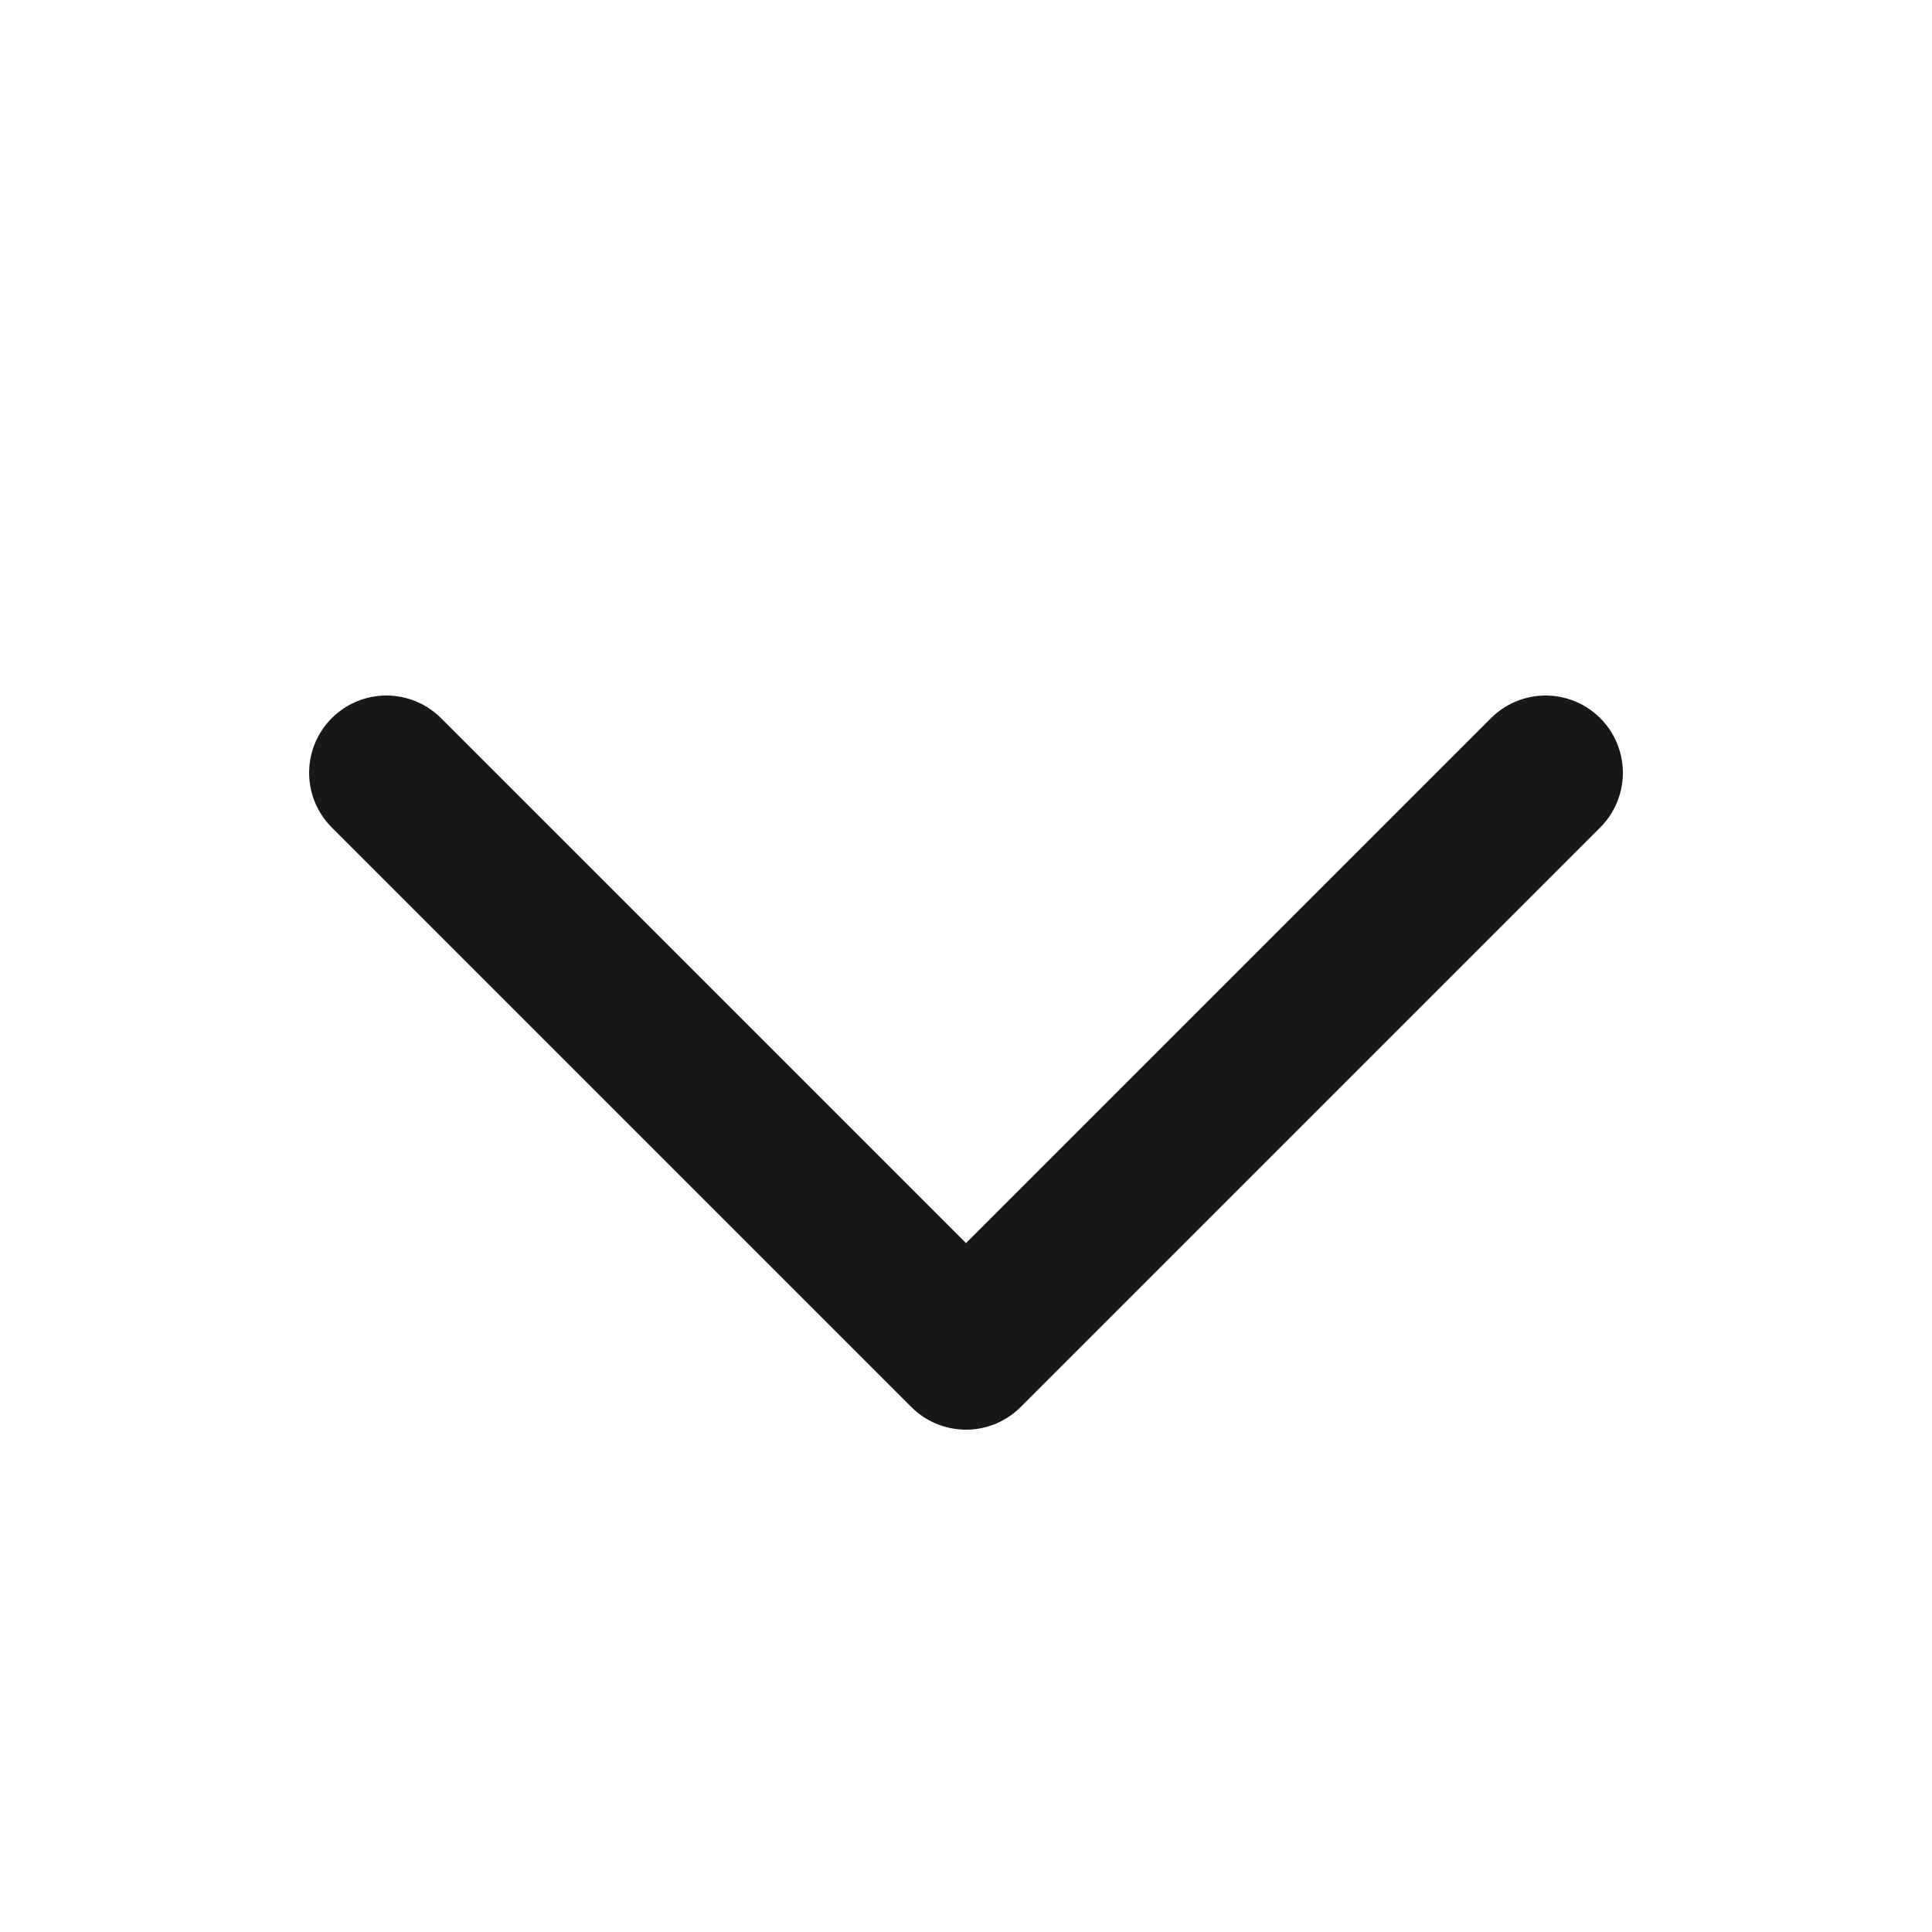
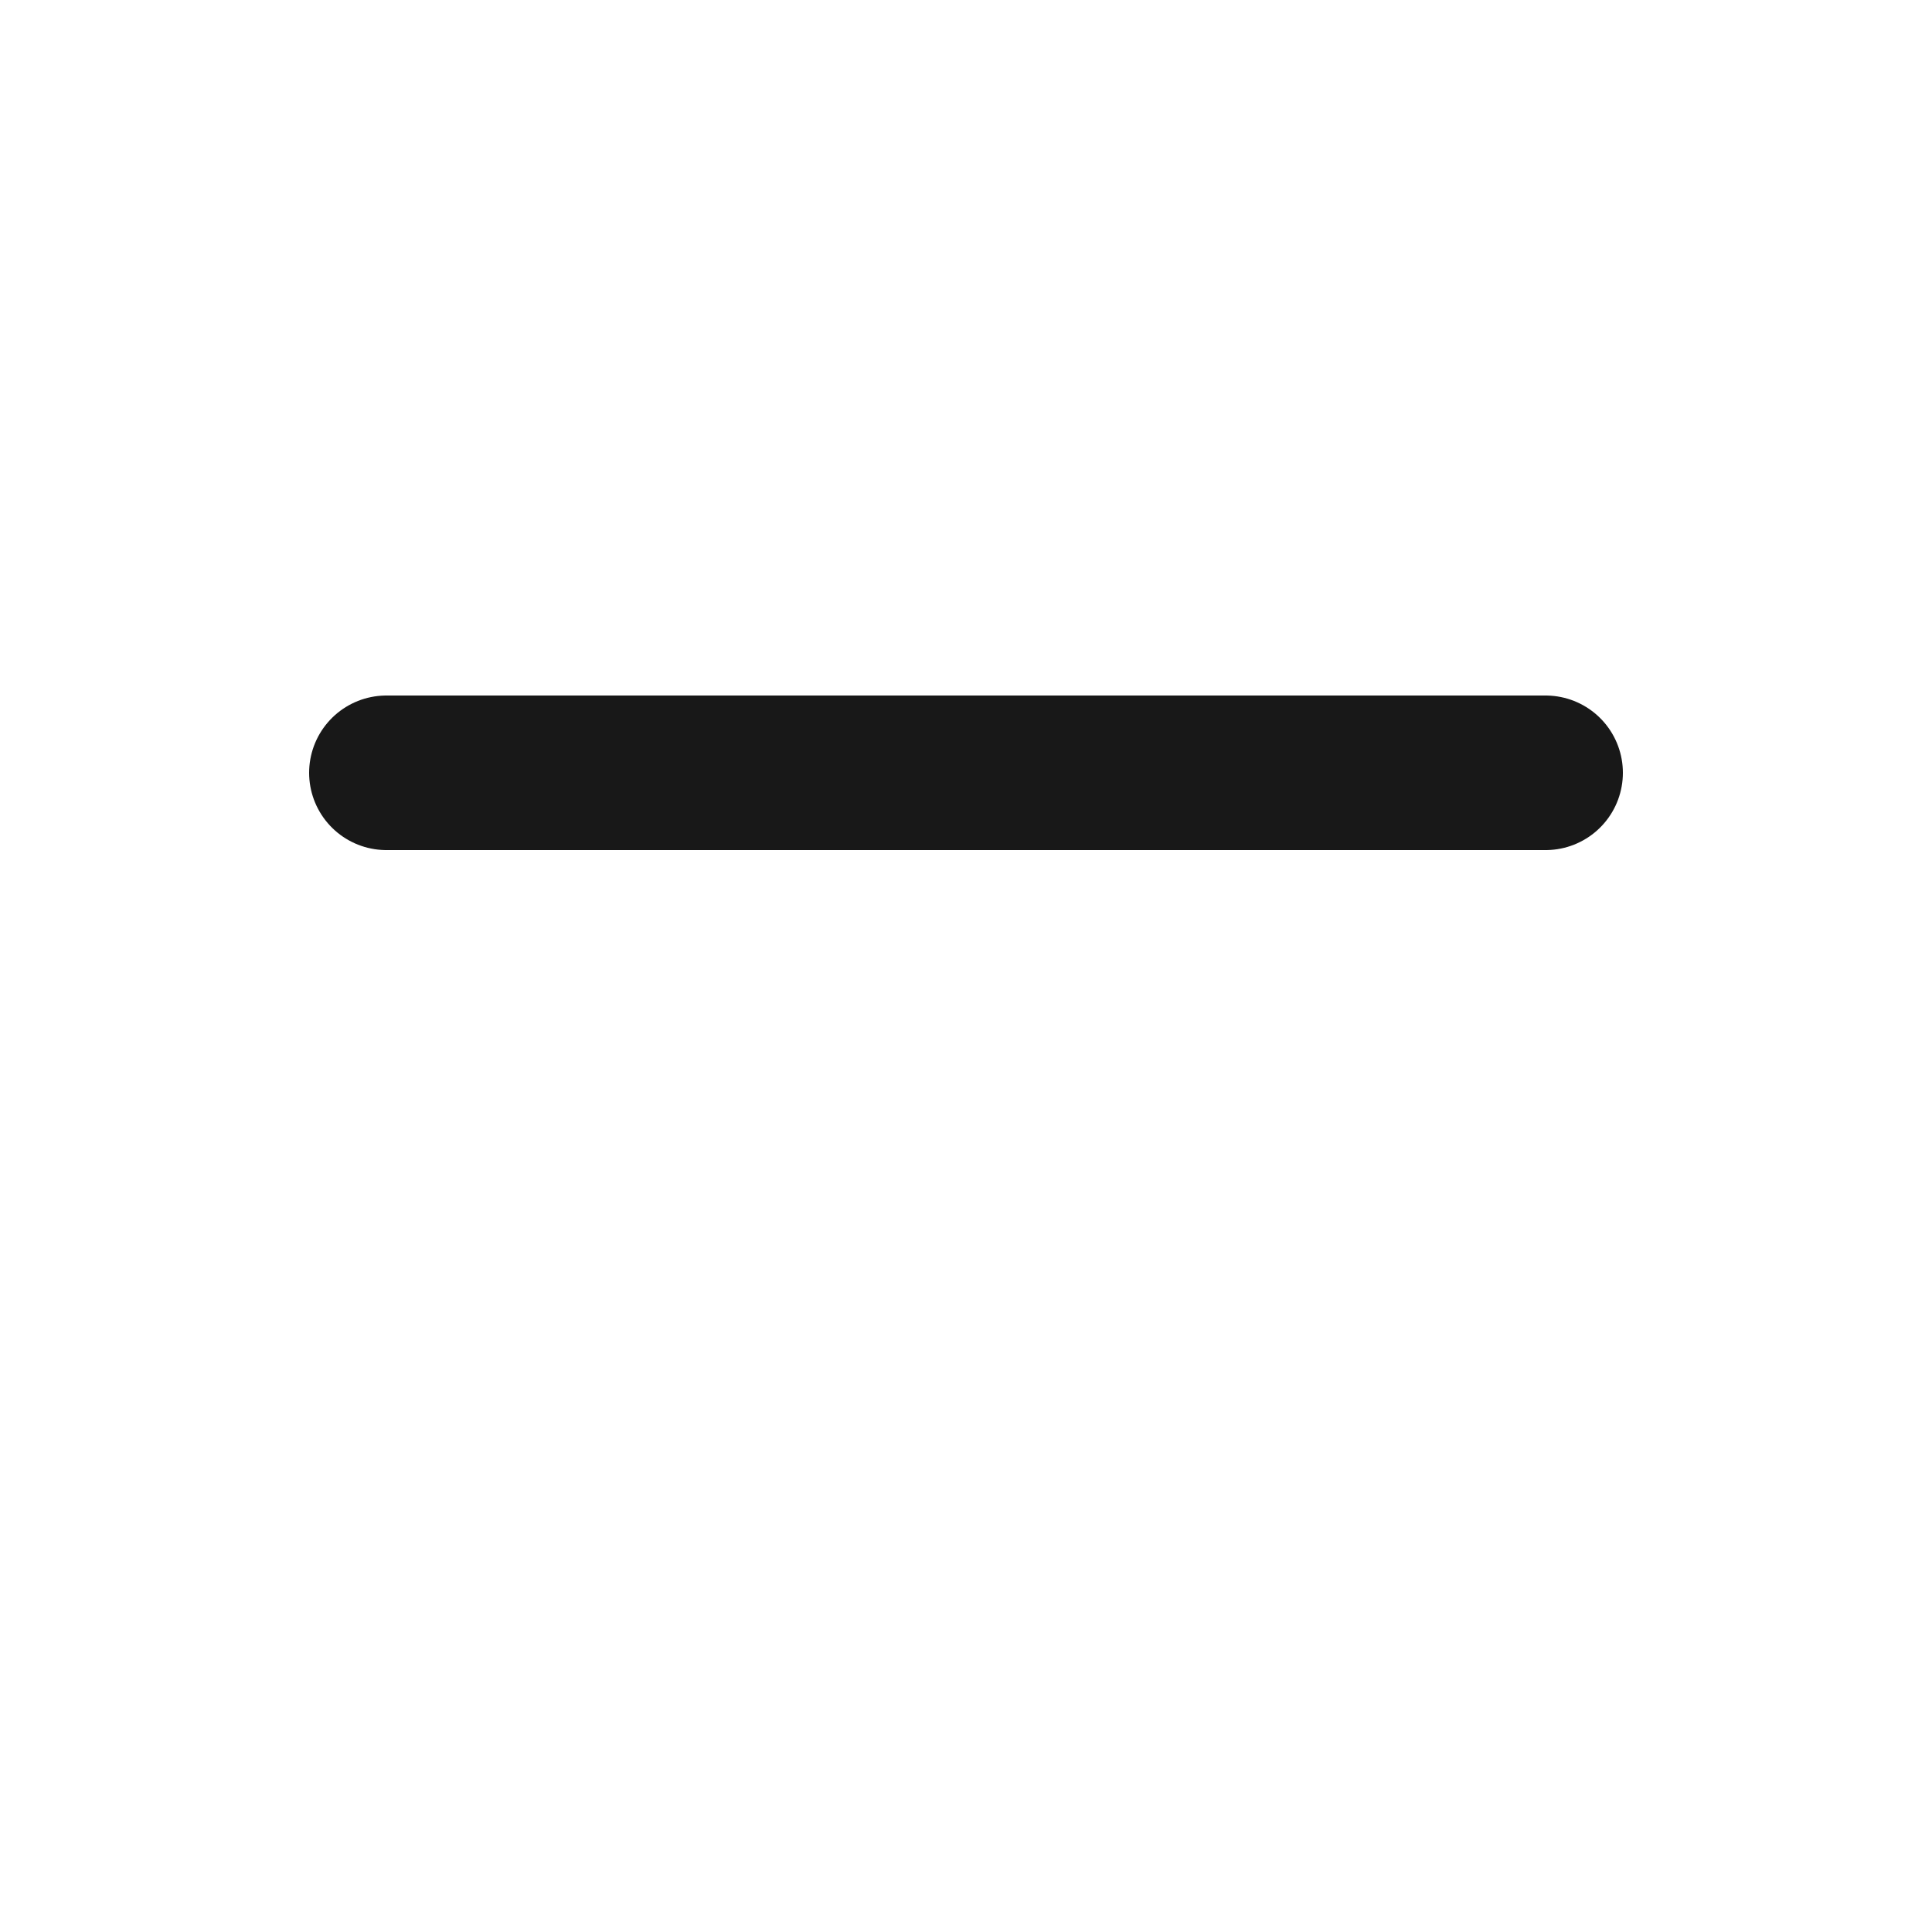
<svg xmlns="http://www.w3.org/2000/svg" width="20" height="20" viewBox="0 0 20 20" fill="none">
-   <path d="M4 8L10 14L16 8" stroke="#181818" stroke-width="1.6" stroke-linecap="round" stroke-linejoin="round" />
+   <path d="M4 8L16 8" stroke="#181818" stroke-width="1.6" stroke-linecap="round" stroke-linejoin="round" />
</svg>